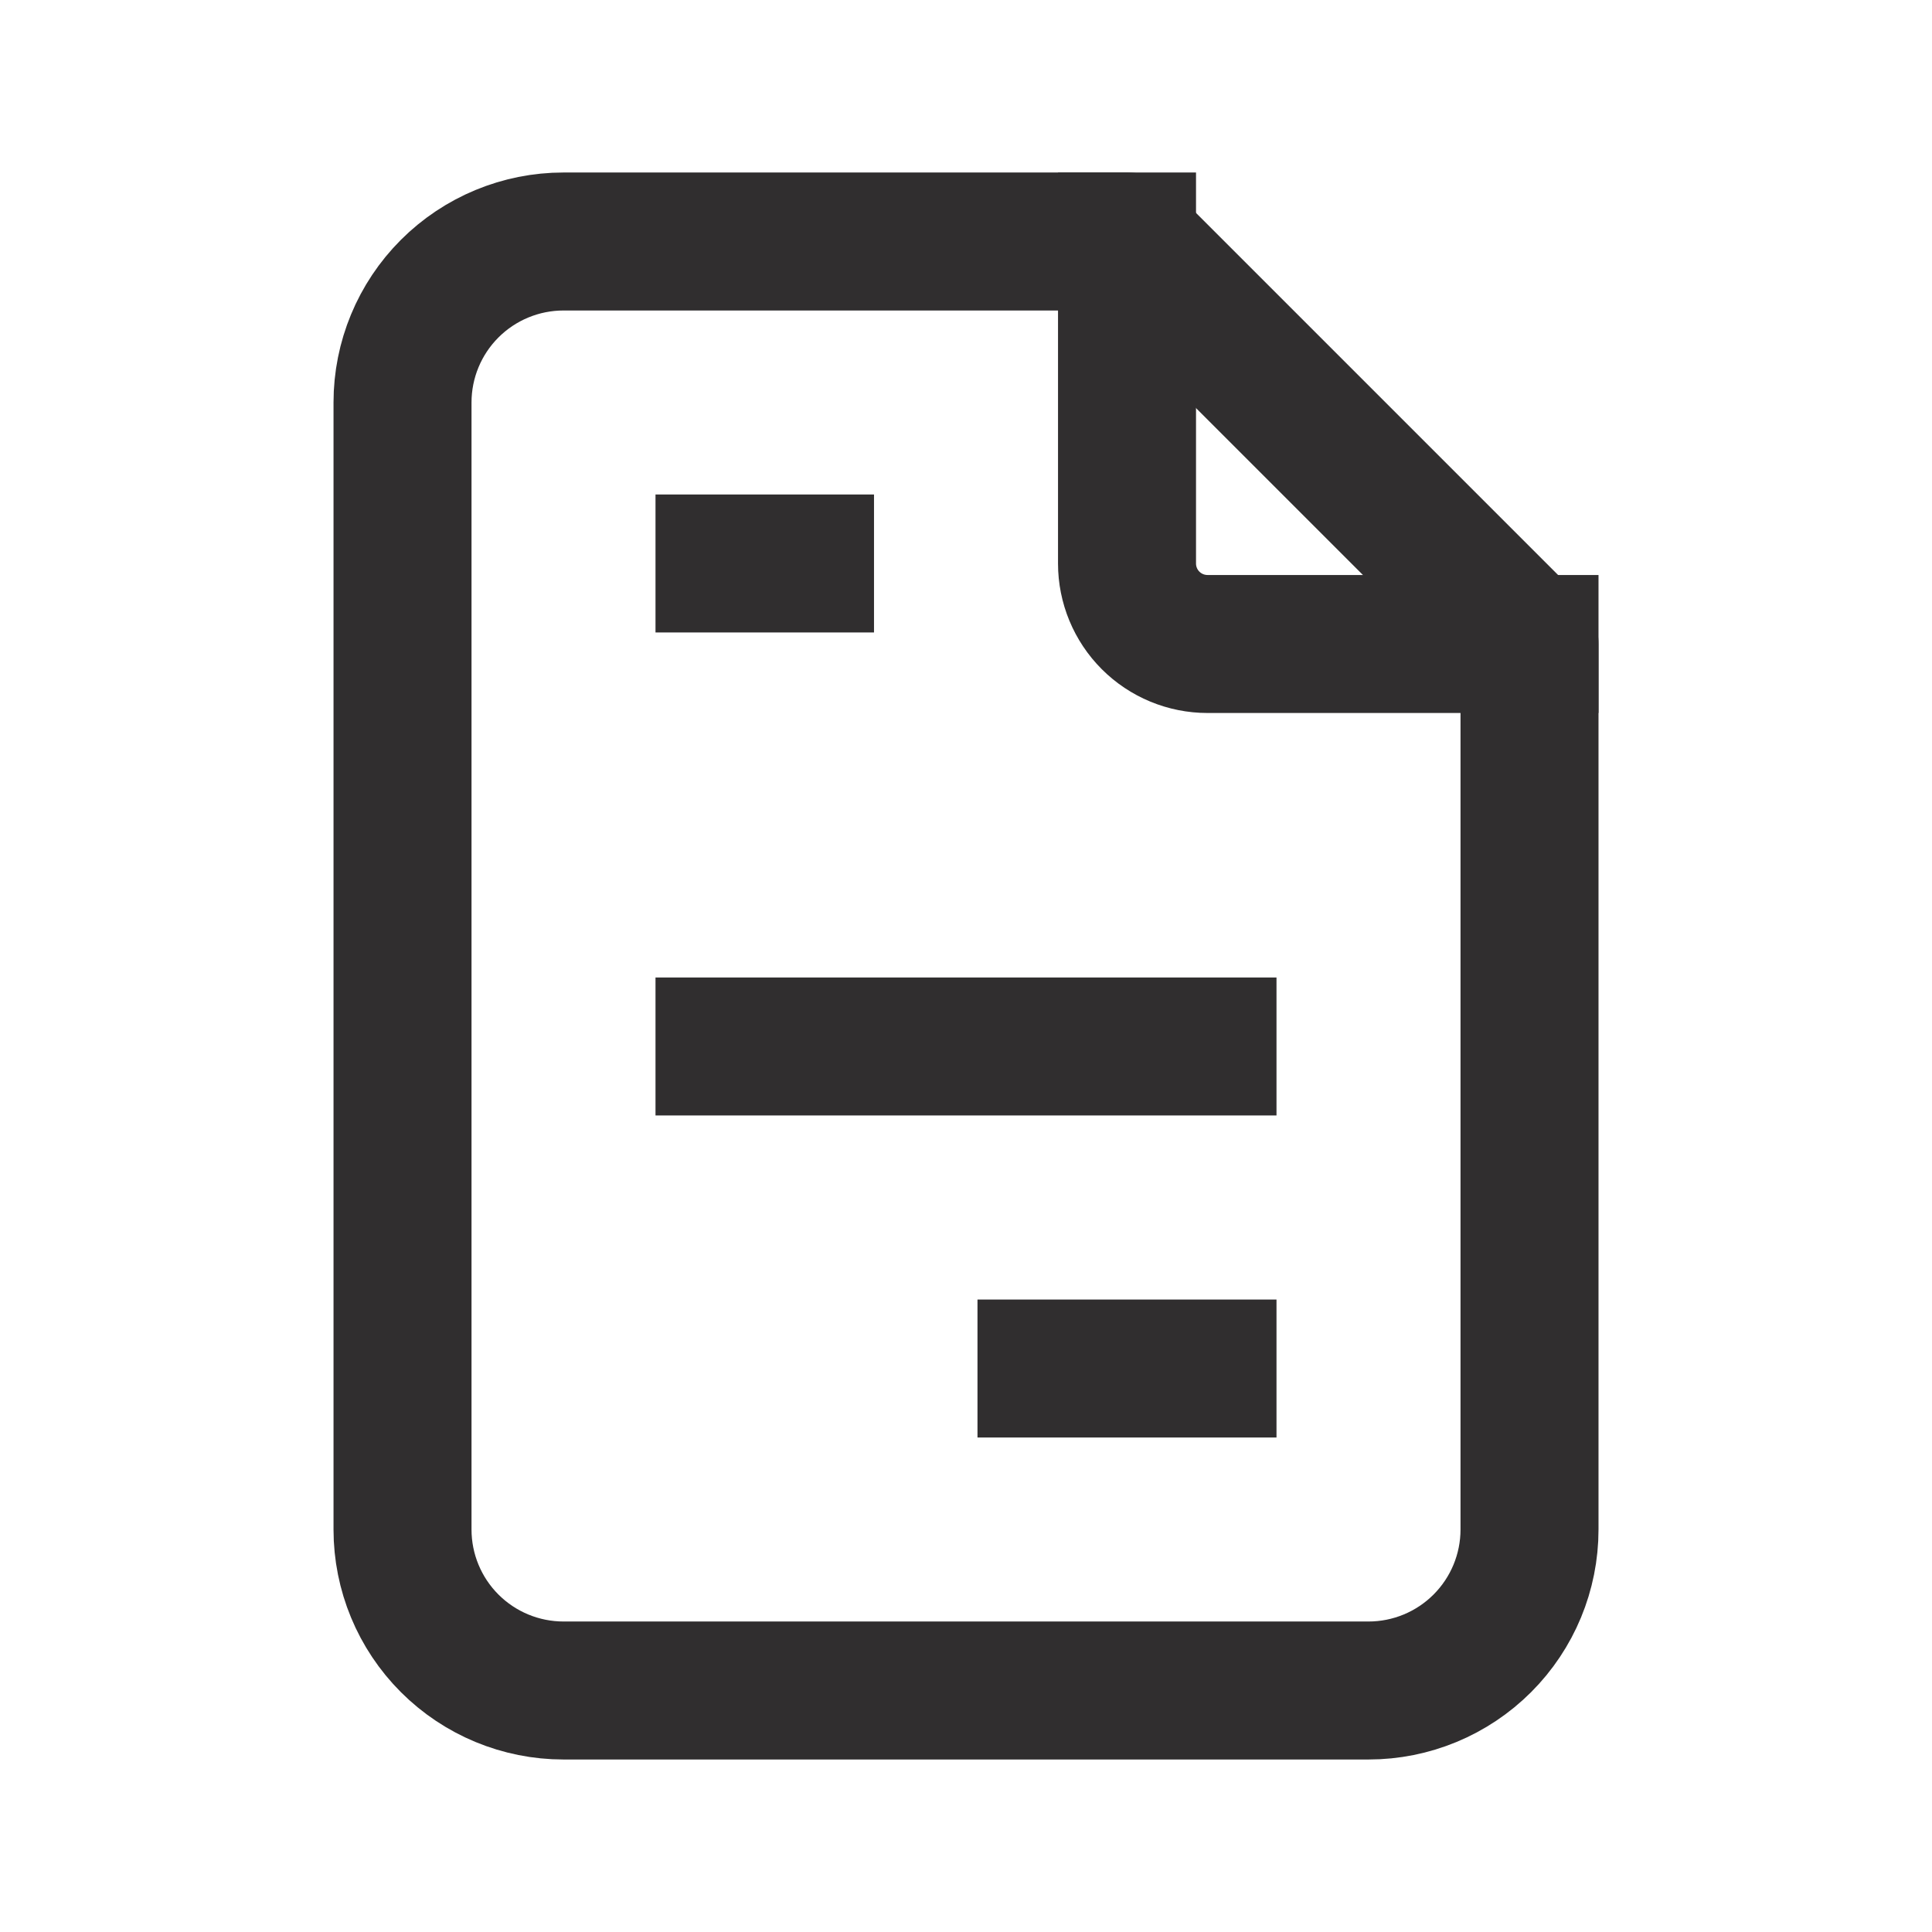
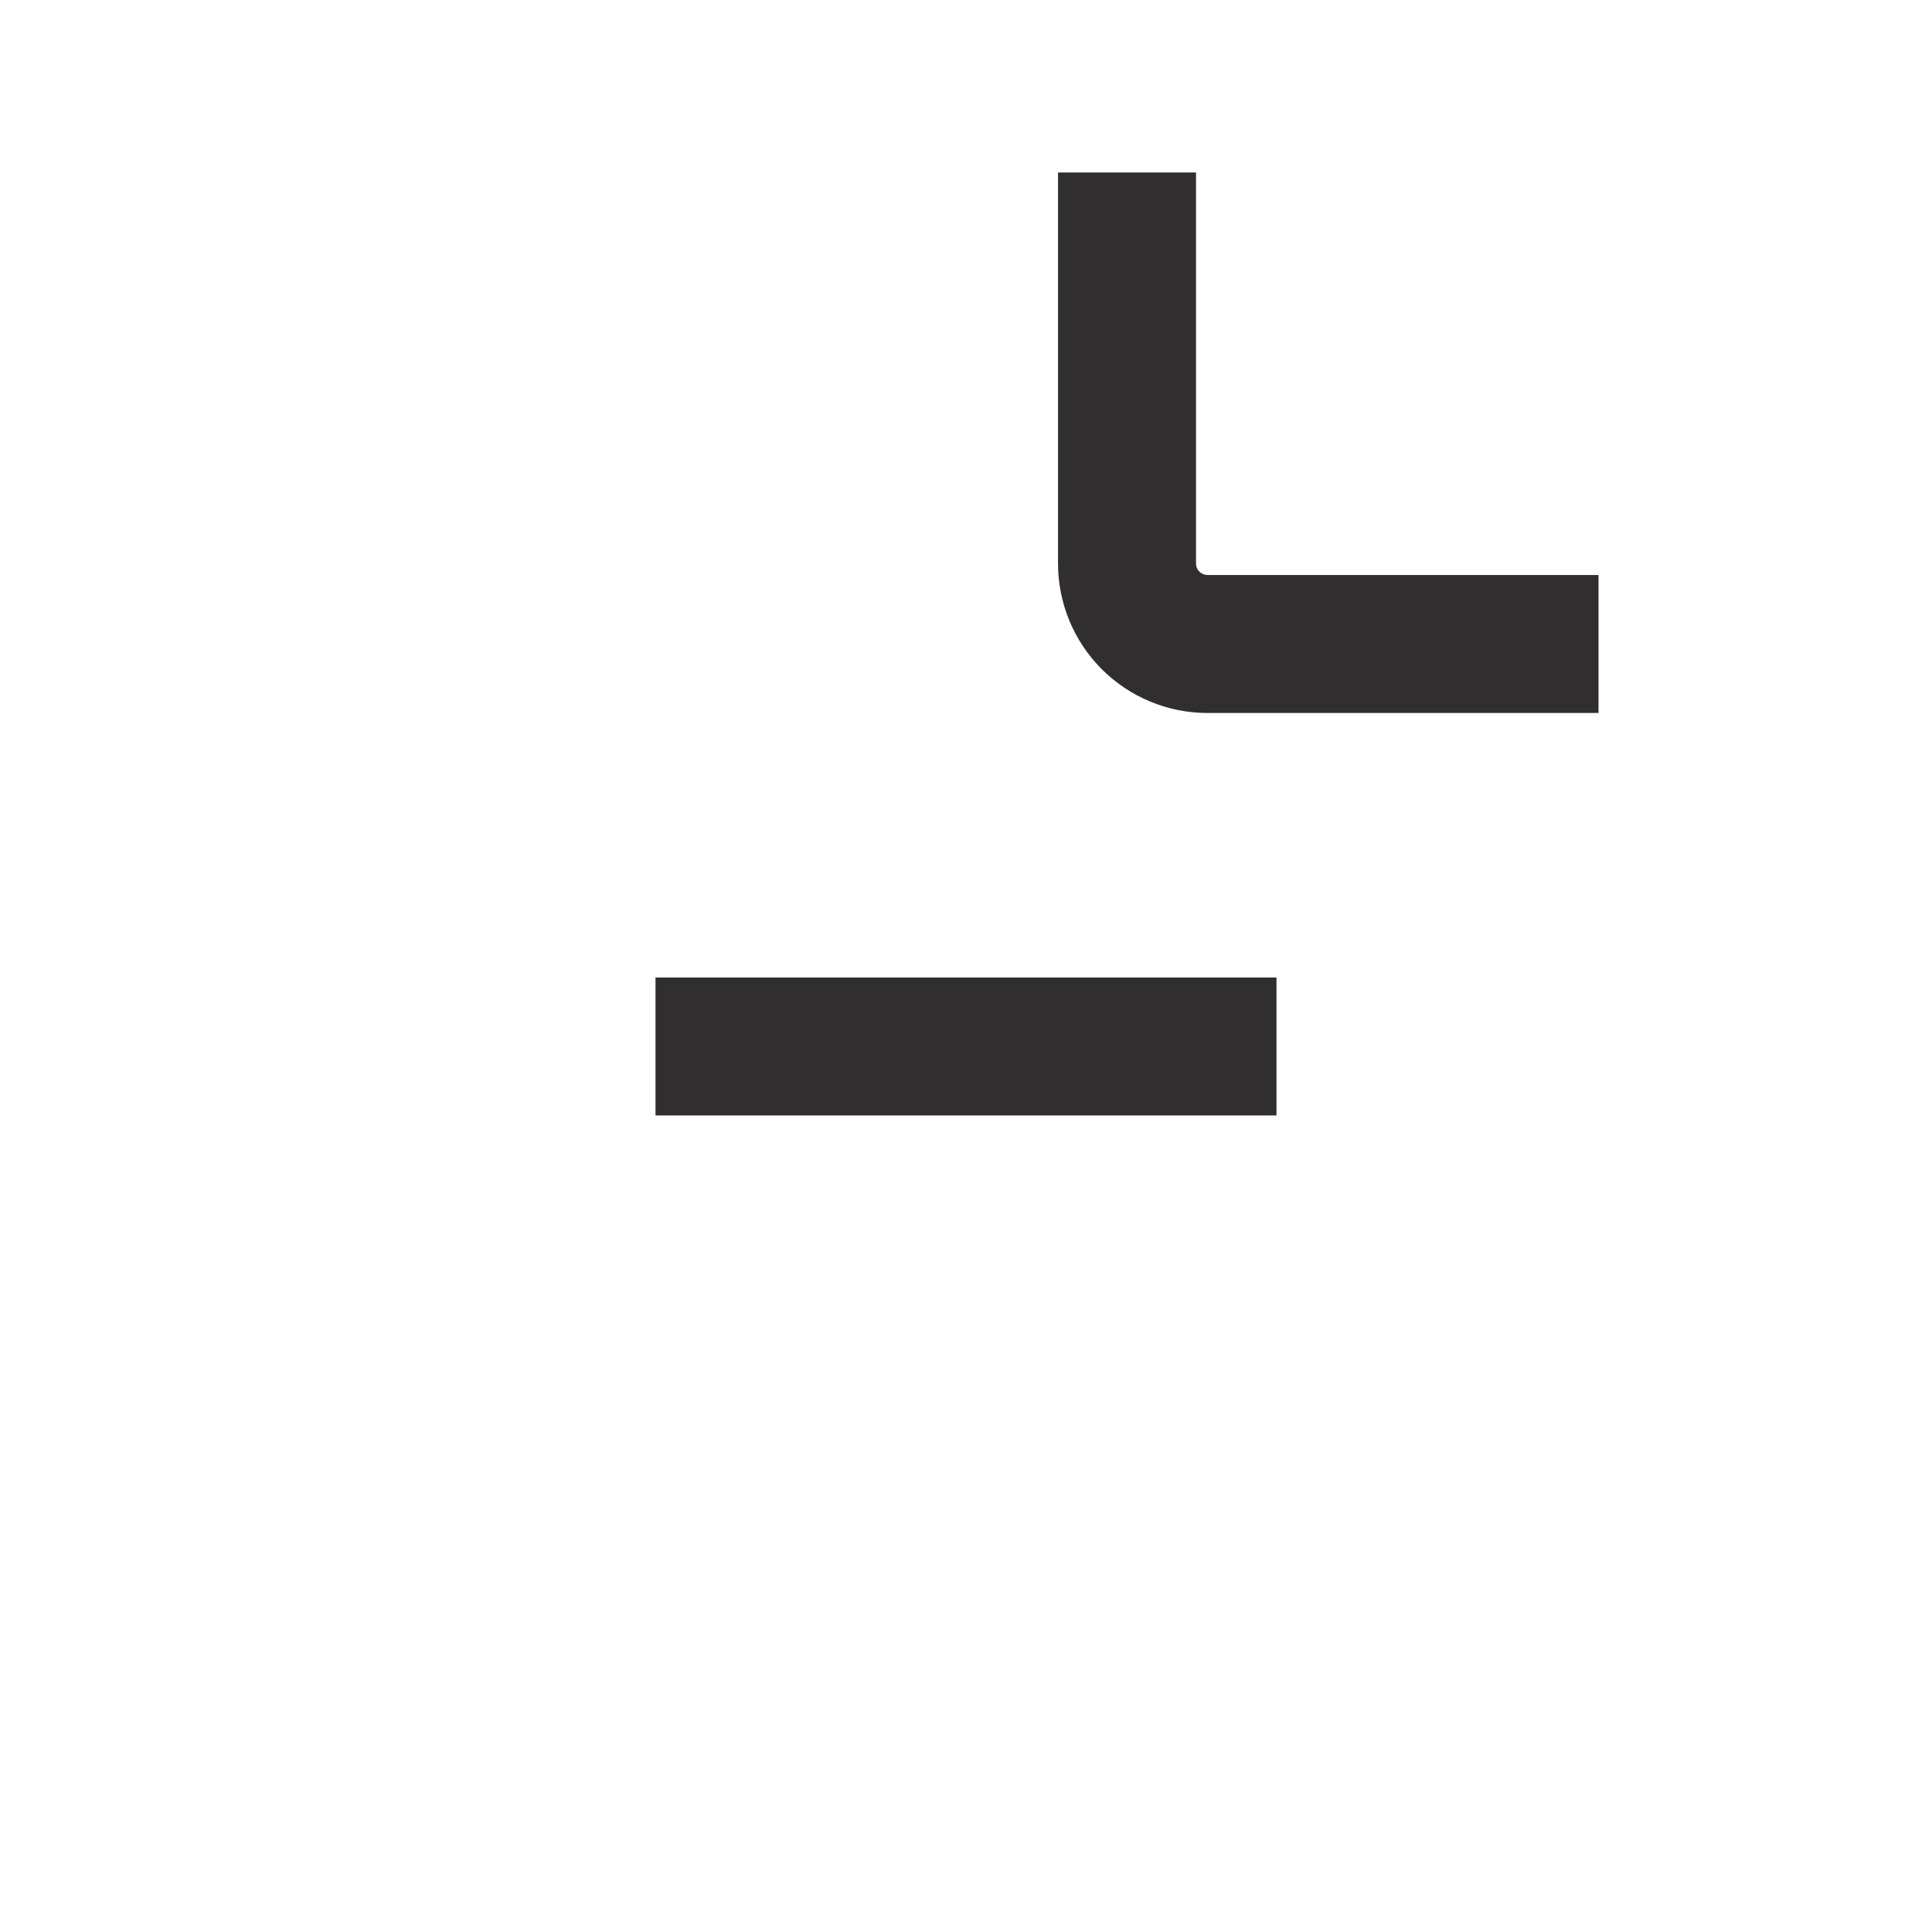
<svg xmlns="http://www.w3.org/2000/svg" width="70" height="70" viewBox="0 0 70 70" fill="none">
  <path d="M40.834 8.75V20.417C40.834 21.19 41.141 21.932 41.688 22.479C42.235 23.026 42.977 23.333 43.75 23.333H55.417" stroke="#302E2F" stroke-width="5" stroke-linecap="square" stroke-linejoin="round" />
-   <path d="M49.584 61.25H20.417C18.87 61.25 17.386 60.635 16.292 59.541C15.198 58.447 14.584 56.964 14.584 55.417V14.583C14.584 13.036 15.198 11.553 16.292 10.459C17.386 9.365 18.87 8.75 20.417 8.75H40.834L55.417 23.333V55.417C55.417 56.964 54.802 58.447 53.708 59.541C52.614 60.635 51.131 61.25 49.584 61.25Z" stroke="#302E2F" stroke-width="5" stroke-linecap="square" stroke-linejoin="round" />
-   <path d="M26.25 20.416H29.167" stroke="#302E2F" stroke-width="5" stroke-linecap="square" stroke-linejoin="round" />
  <path d="M26.25 37.916H43.75" stroke="#302E2F" stroke-width="5" stroke-linecap="square" stroke-linejoin="round" />
-   <path d="M37.916 49.584H43.75" stroke="#302E2F" stroke-width="5" stroke-linecap="square" stroke-linejoin="round" />
</svg>